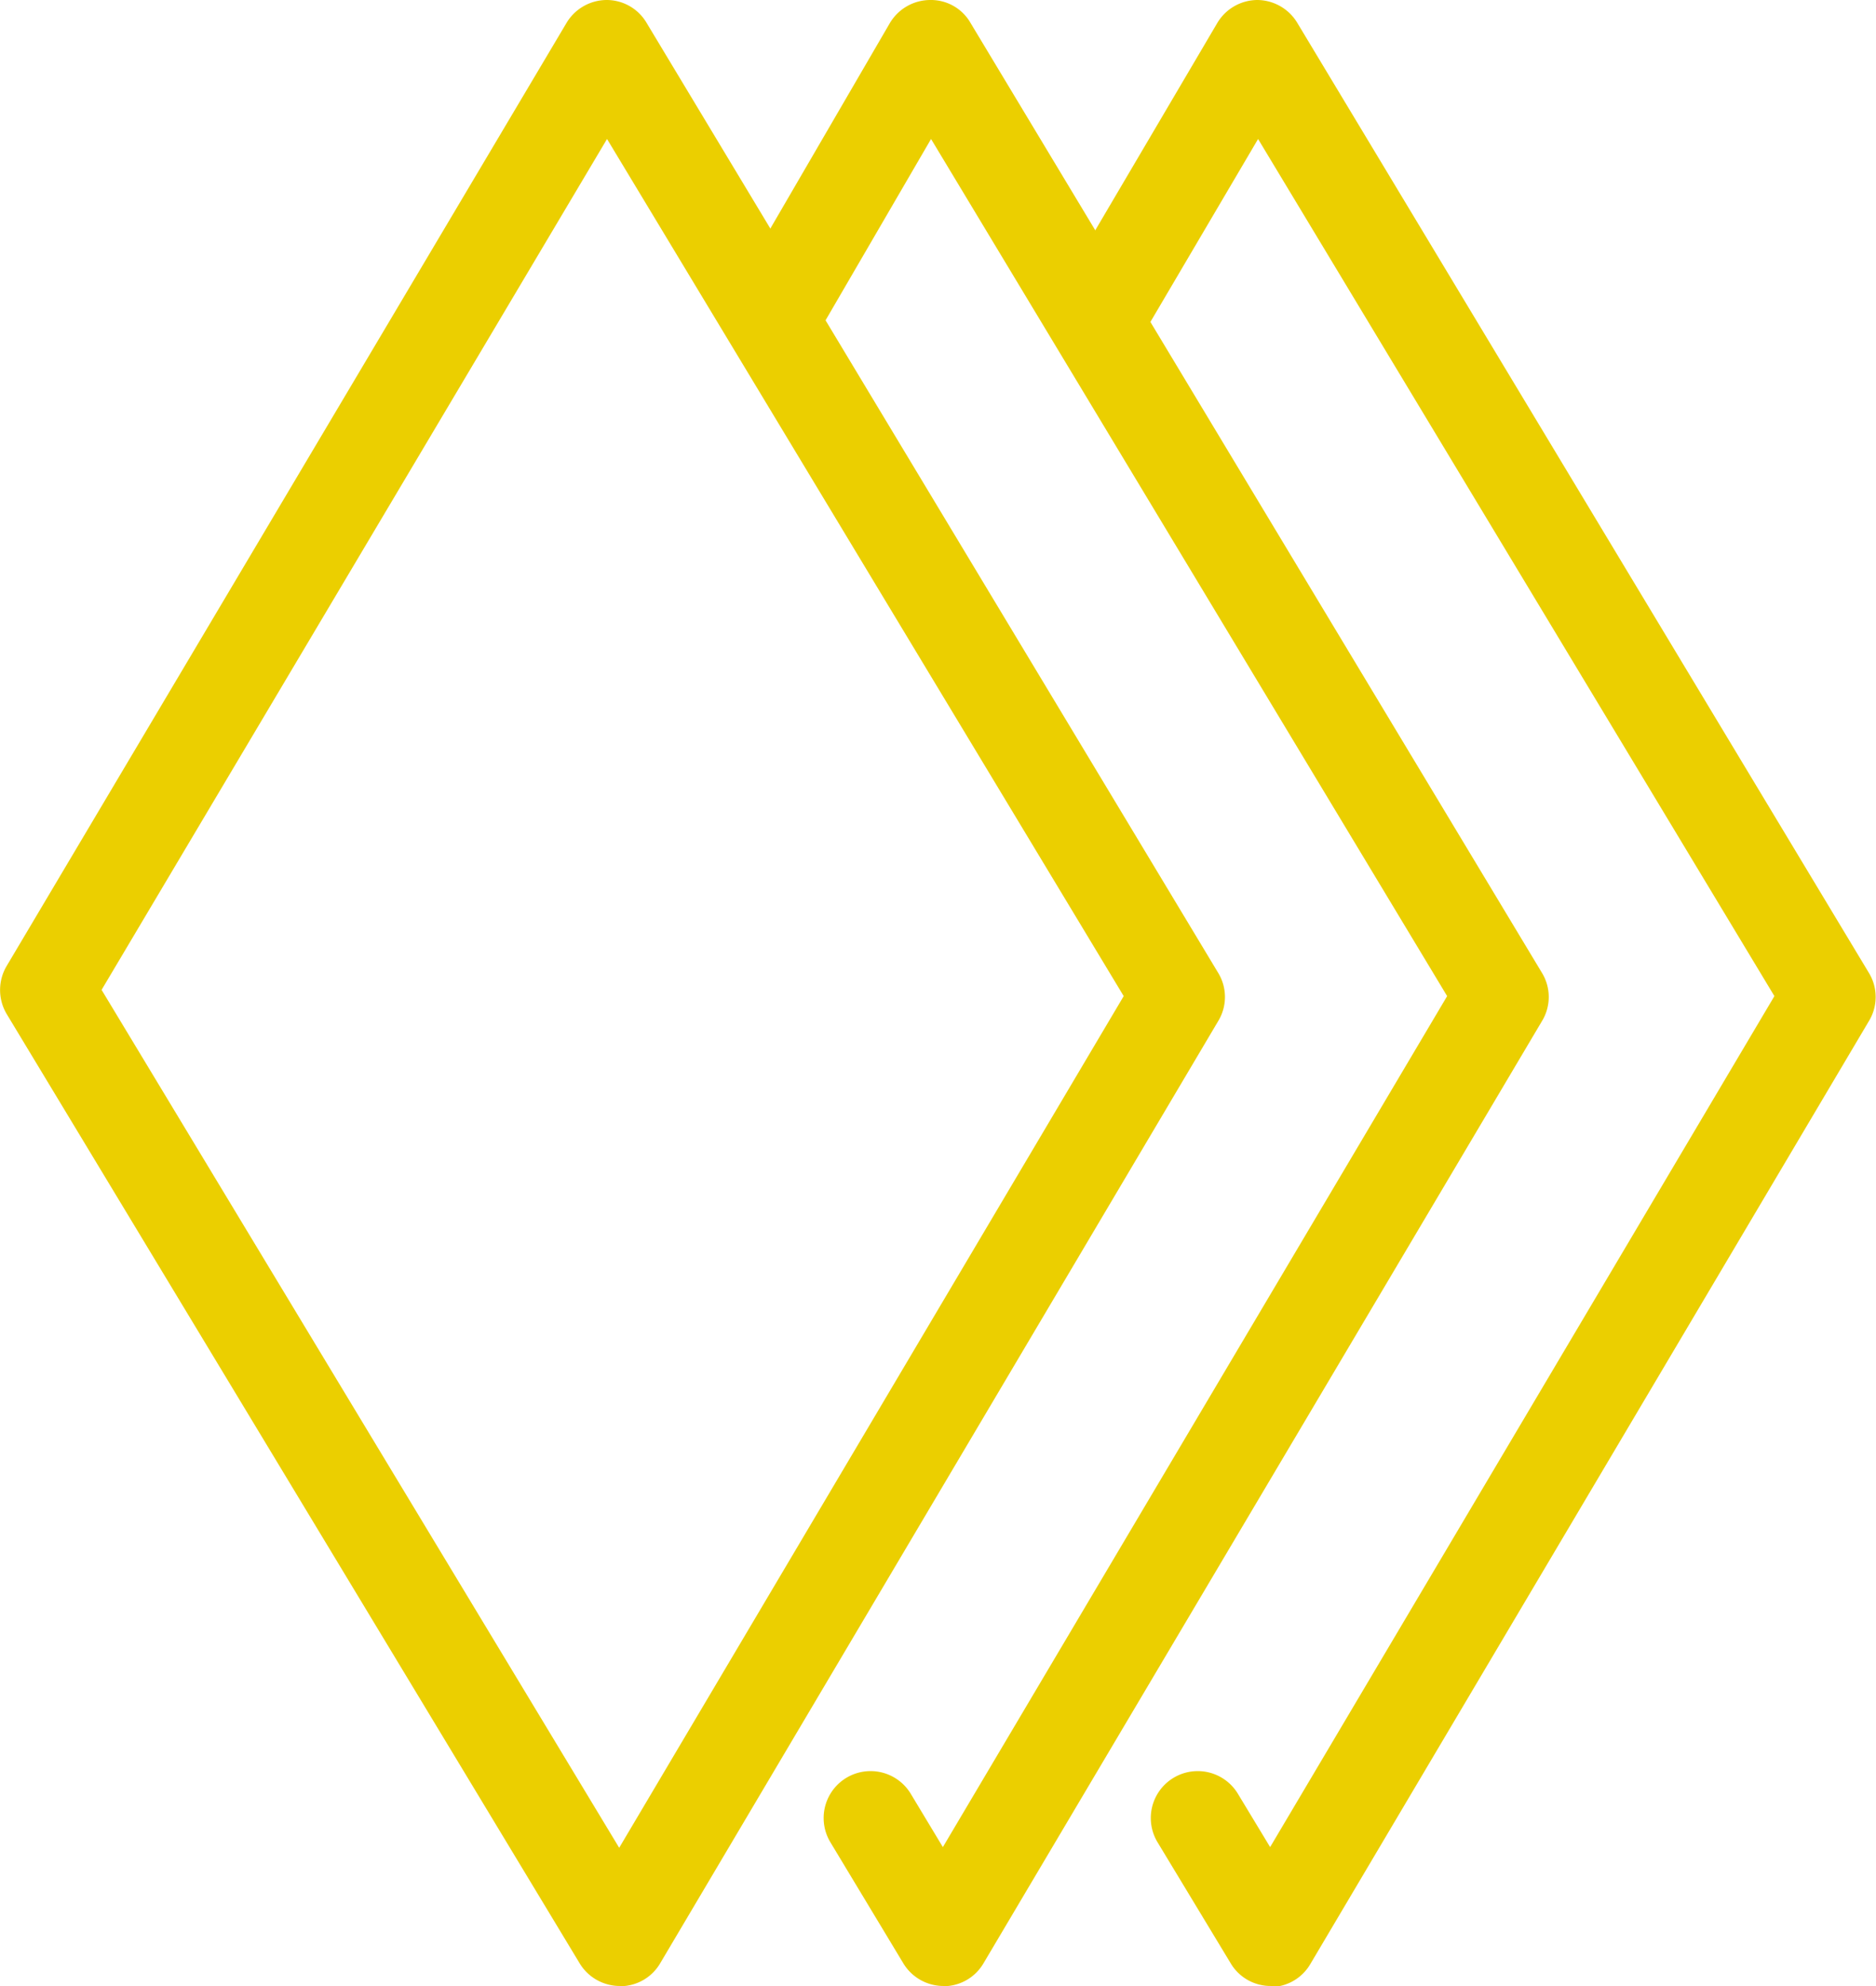
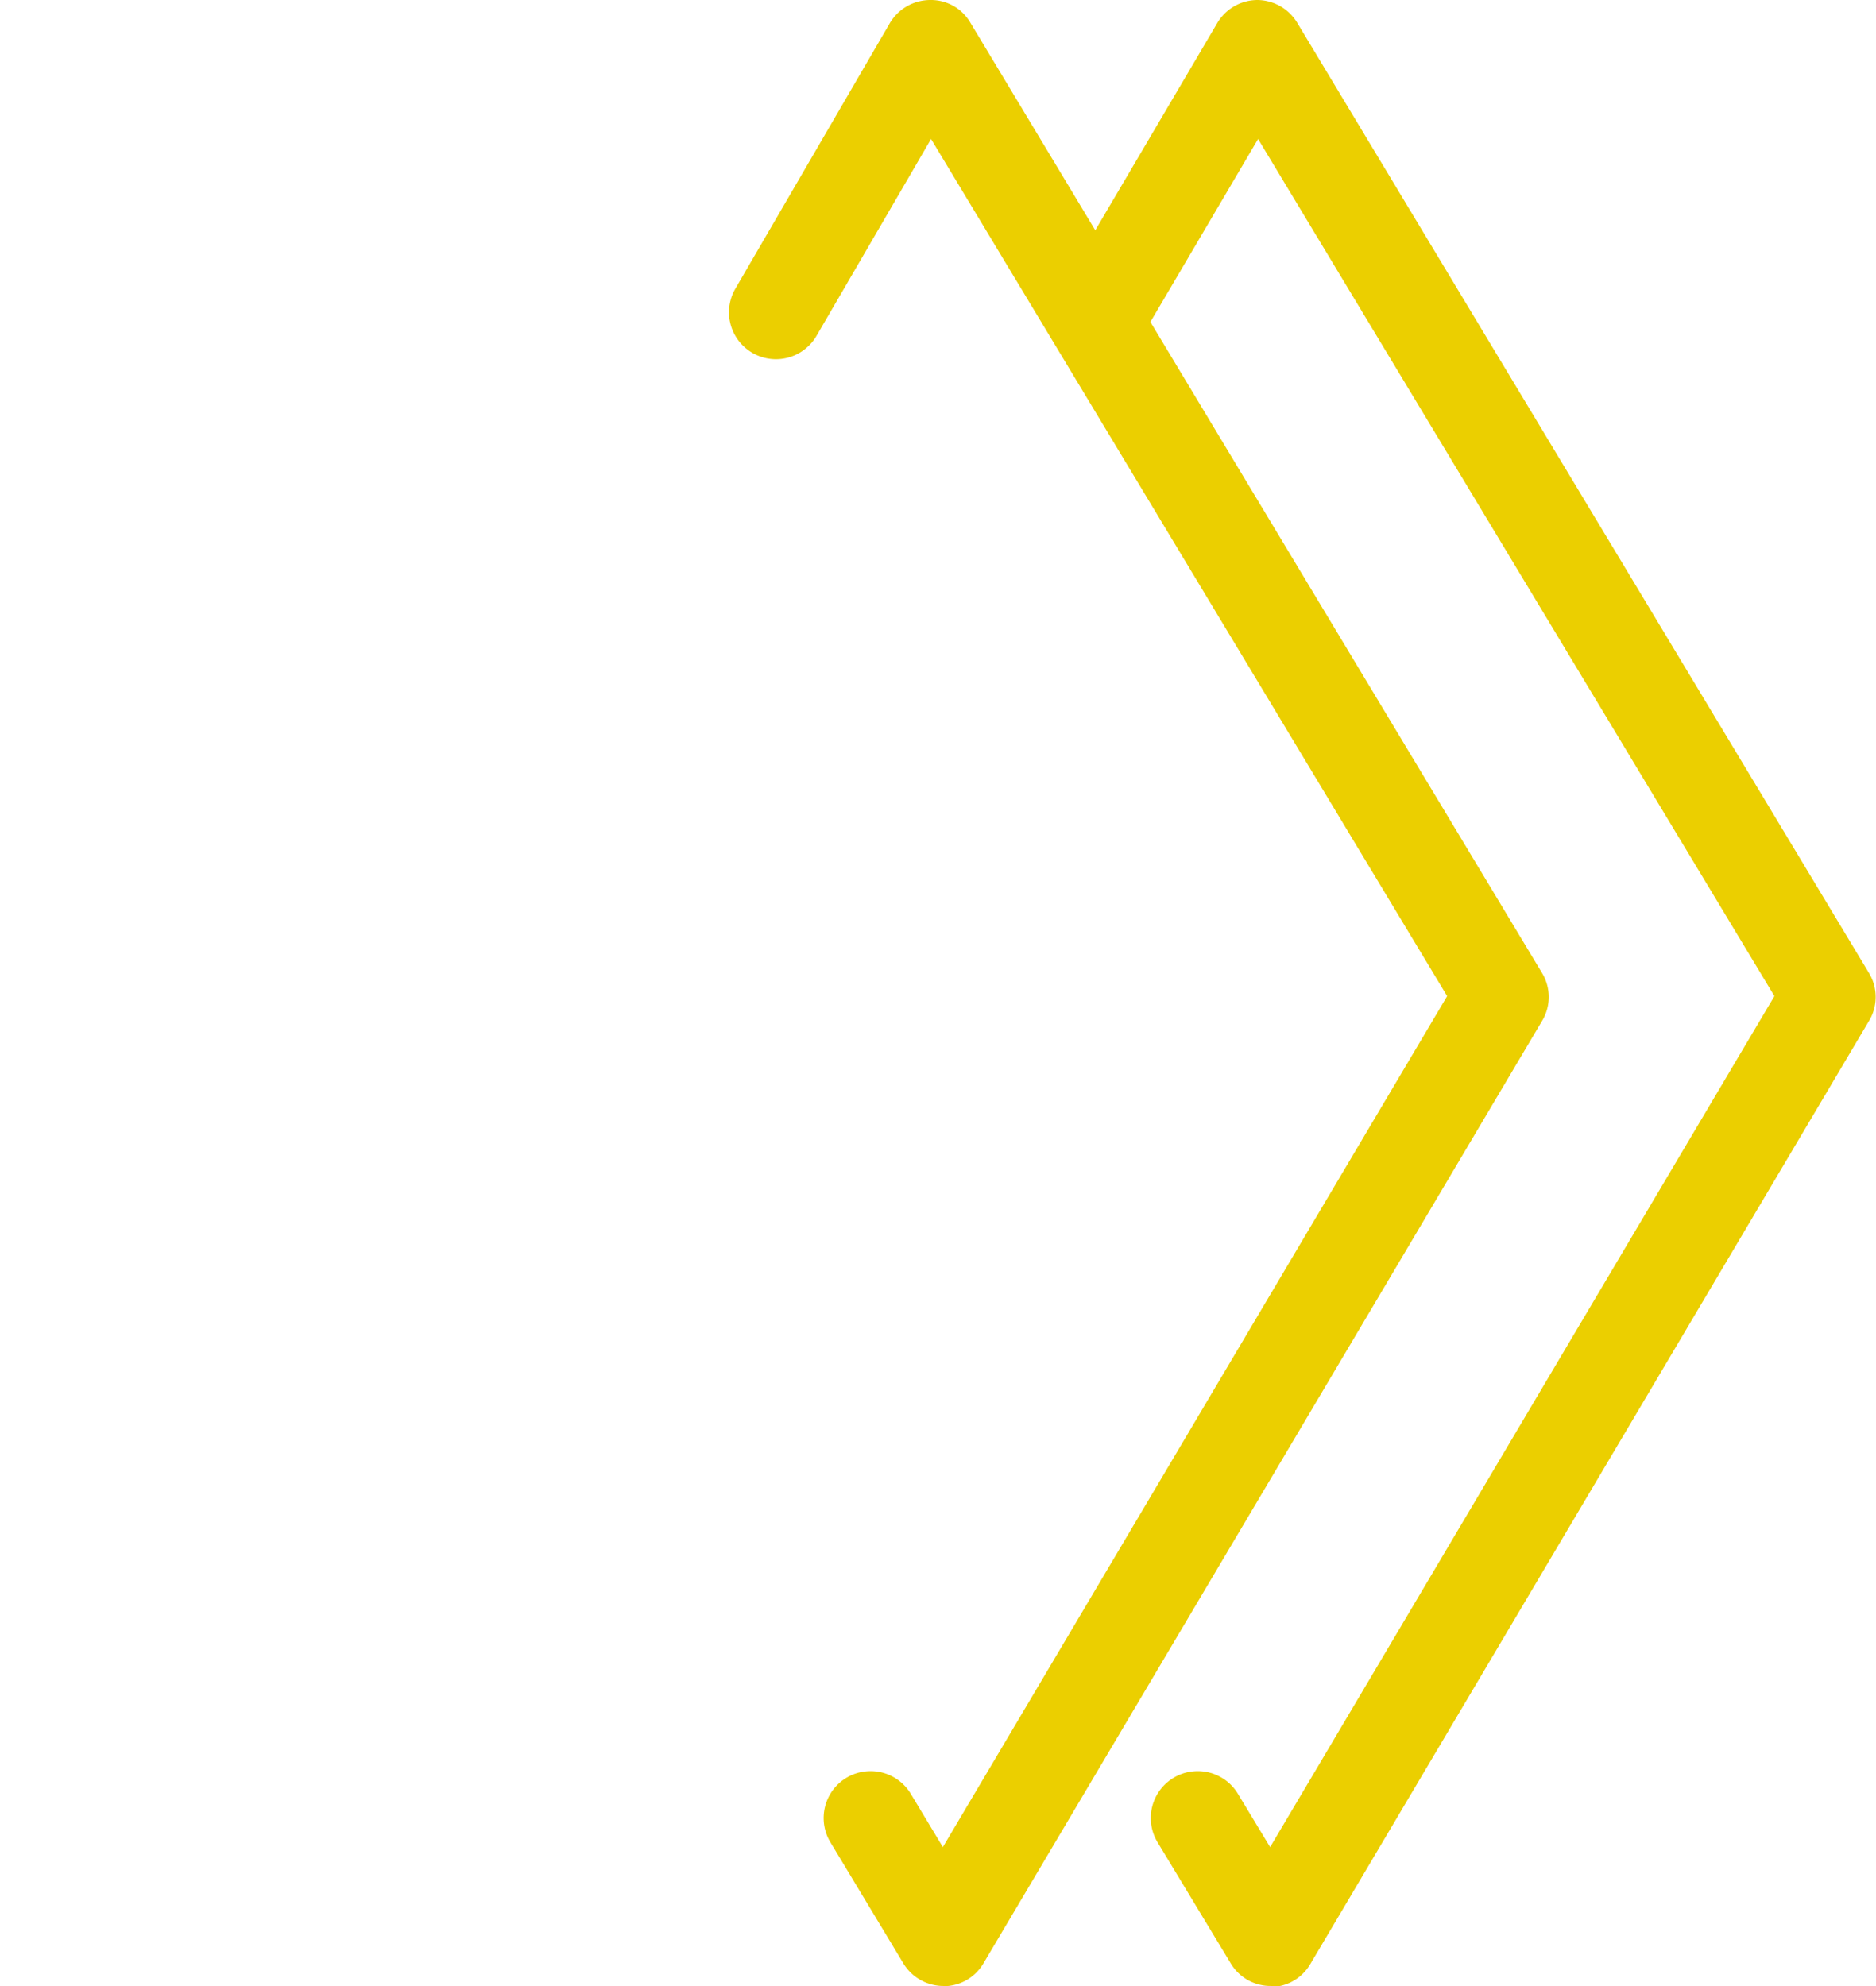
<svg xmlns="http://www.w3.org/2000/svg" viewBox="0 0 161.94 171.46">
  <defs>
    <style>.cls-1{fill:#ebcf00;}</style>
  </defs>
  <title>icon-3-col</title>
  <g id="Layer_2" data-name="Layer 2">
    <g id="Layer_1-2" data-name="Layer 1">
      <path class="cls-1" d="M109.67,171.46a4,4,0,0,1-3.46-2l-6.29-10.41a4.05,4.05,0,0,1,6.94-4.18l2.78,4.6L153.17,86,108.6,12,98.42,29.3a4.05,4.05,0,1,1-7-4.11L105.07,2a4.05,4.05,0,0,1,3.47-2h0A4.06,4.06,0,0,1,112,2l49.33,82a4,4,0,0,1,0,4.15l-48.21,81.4a4,4,0,0,1-3.47,2Z" />
      <path class="cls-1" d="M81.42,171.46a4.05,4.05,0,0,1-3.47-2l-6.27-10.41a4.05,4.05,0,1,1,6.94-4.18l2.77,4.6L124.92,86,80.37,12,70.48,29a4.05,4.05,0,1,1-7-4.08L76.81,2a4.07,4.07,0,0,1,3.48-2,3.94,3.94,0,0,1,3.5,2l49.32,82a4,4,0,0,1,0,4.15L84.91,169.48a4,4,0,0,1-3.47,2Z" />
-       <path class="cls-1" d="M53.48,171.46a4.05,4.05,0,0,1-3.47-2L.58,87.55a4.06,4.06,0,0,1,0-4.16L48.89,2a4.06,4.06,0,0,1,3.47-2h0a4,4,0,0,1,3.47,2l49.33,82a4,4,0,0,1,0,4.15L57,169.48a4,4,0,0,1-3.47,2Zm-44.71-86,44.68,74.07L97,86,52.4,12Z" />
    </g>
  </g>
</svg>